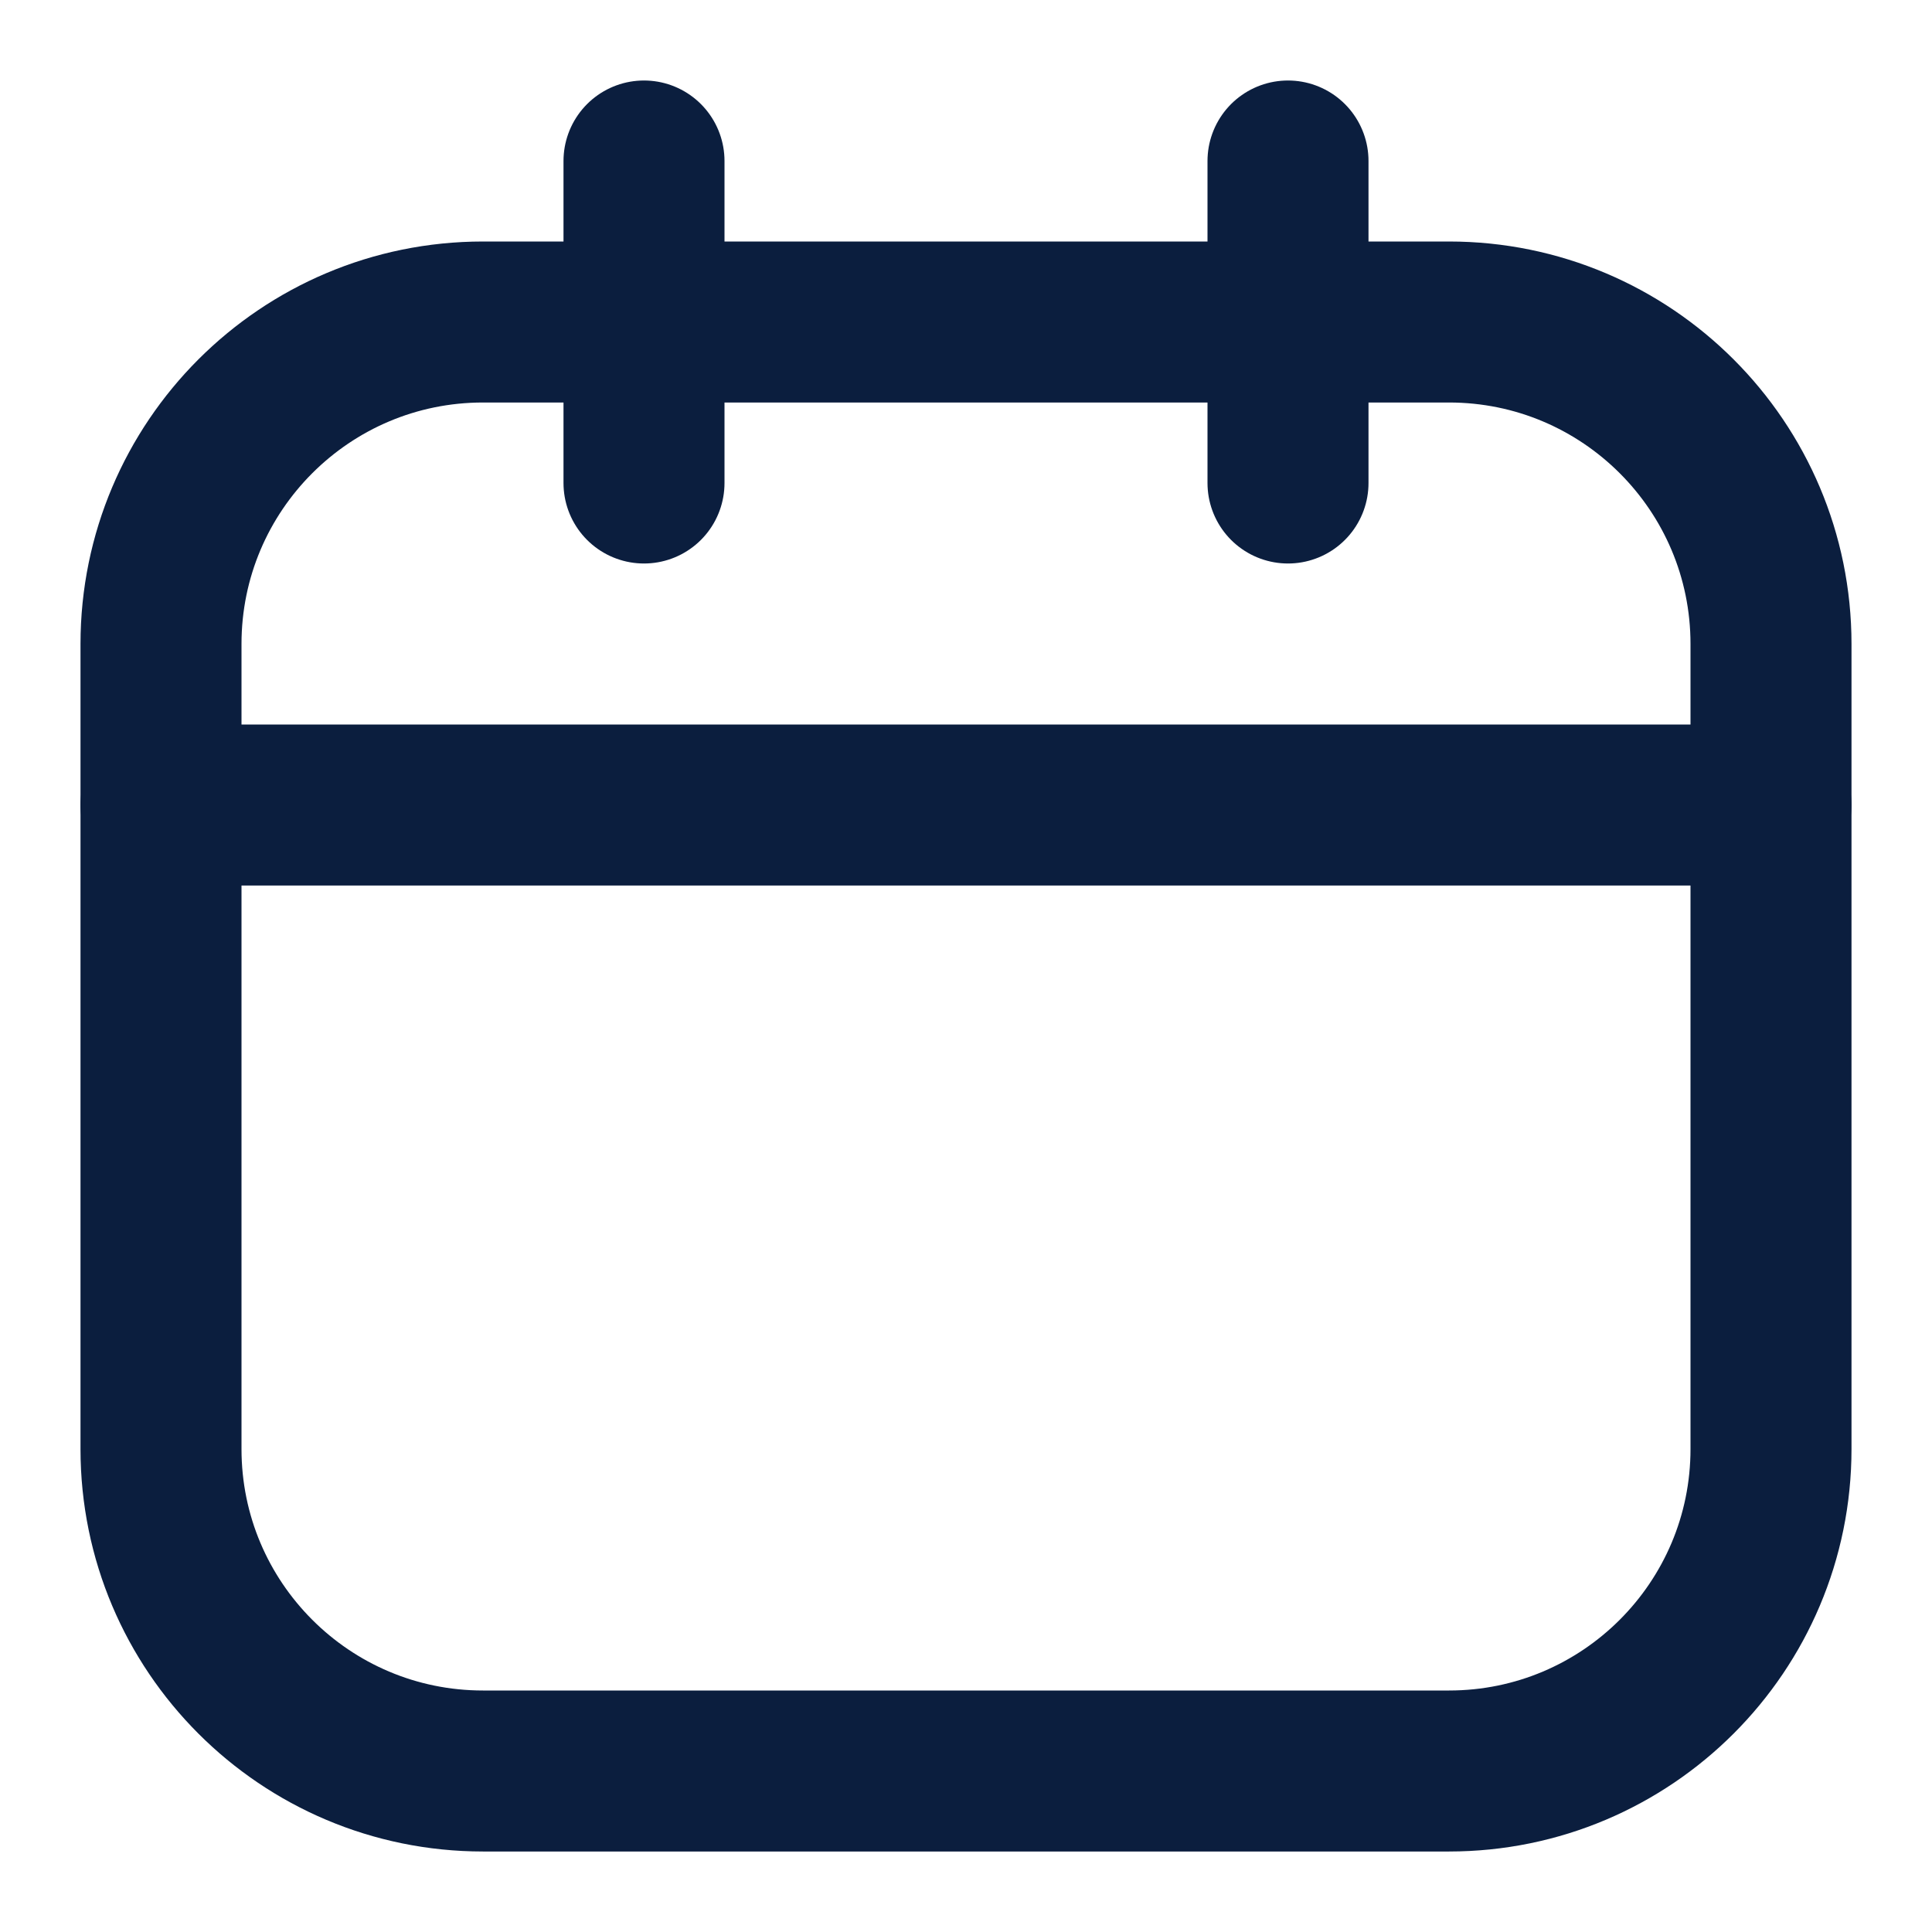
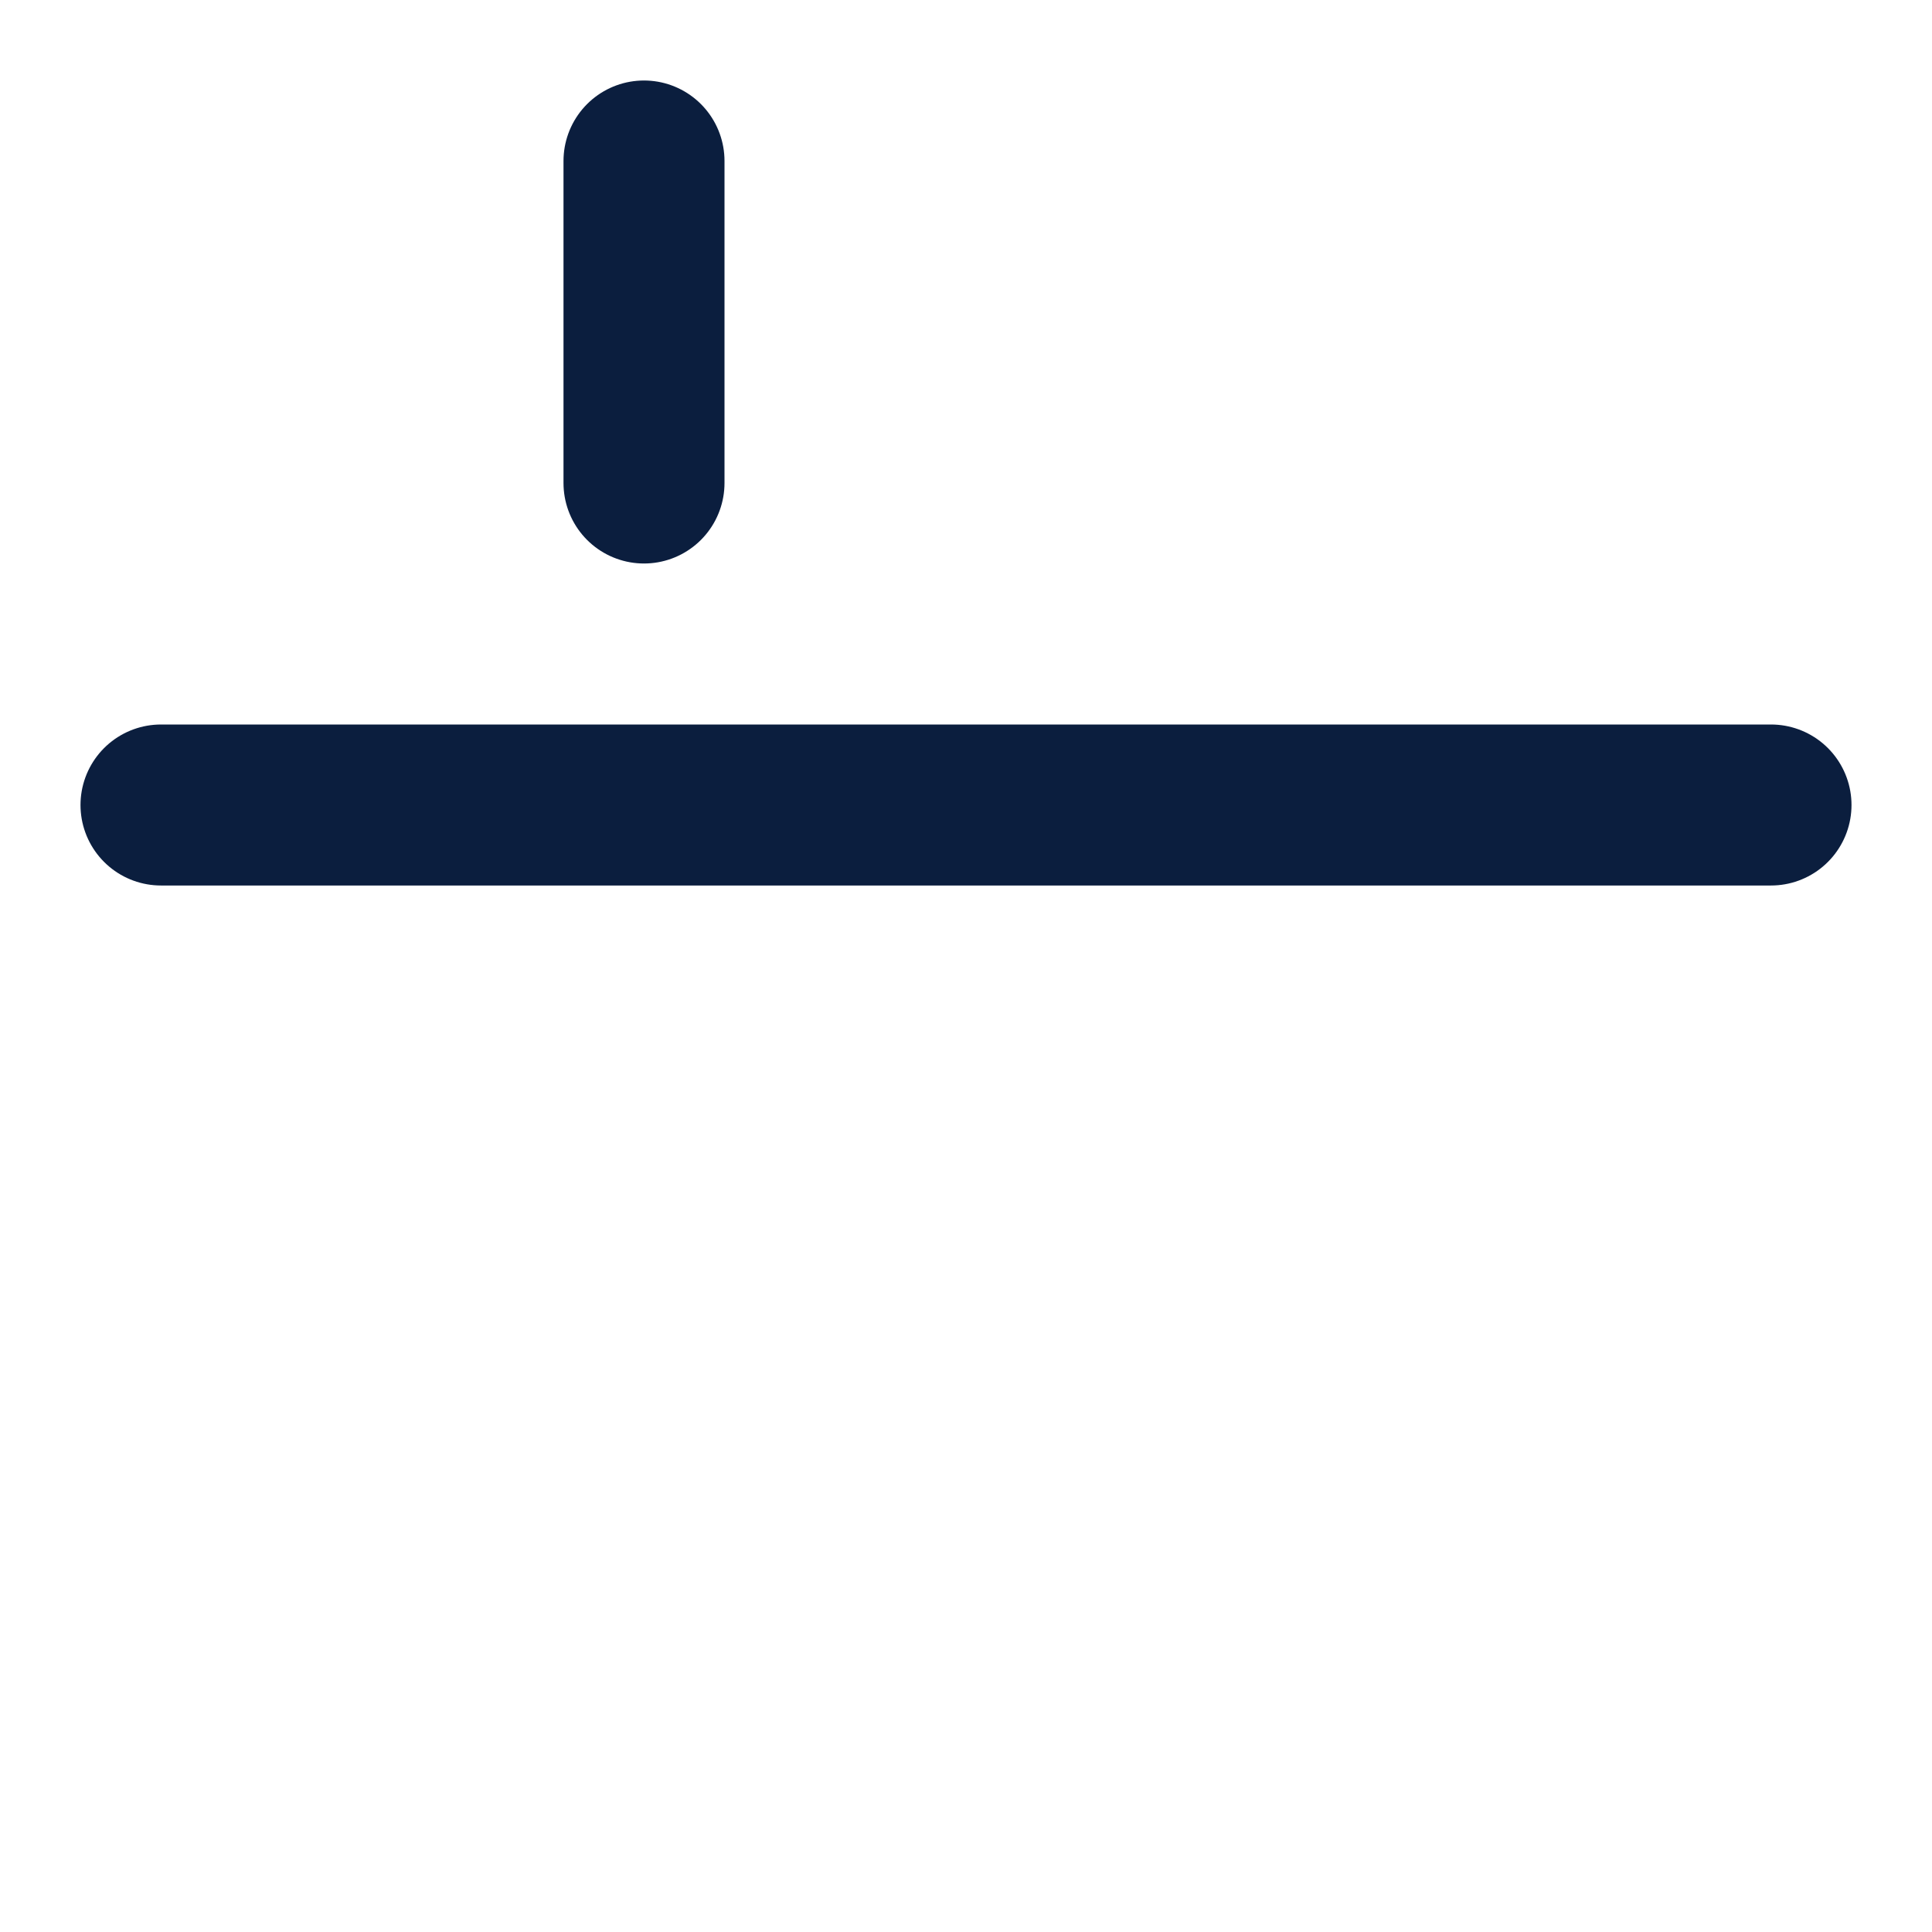
<svg xmlns="http://www.w3.org/2000/svg" width="24" height="24" viewBox="0 0 24 24" fill="none">
-   <path d="M18 4H6C3.791 4 2 5.791 2 8V18C2 20.209 3.791 22 6 22H18C20.209 22 22 20.209 22 18V8C22 5.791 20.209 4 18 4Z" stroke="#0B1E3E" stroke-width="2" stroke-linecap="round" stroke-linejoin="round" />
-   <path d="M8 2V6M16 2V6M2 10H22" stroke="#0B1E3E" stroke-width="2" stroke-linecap="round" stroke-linejoin="round" />
+   <path d="M8 2V6M16 2M2 10H22" stroke="#0B1E3E" stroke-width="2" stroke-linecap="round" stroke-linejoin="round" />
</svg>